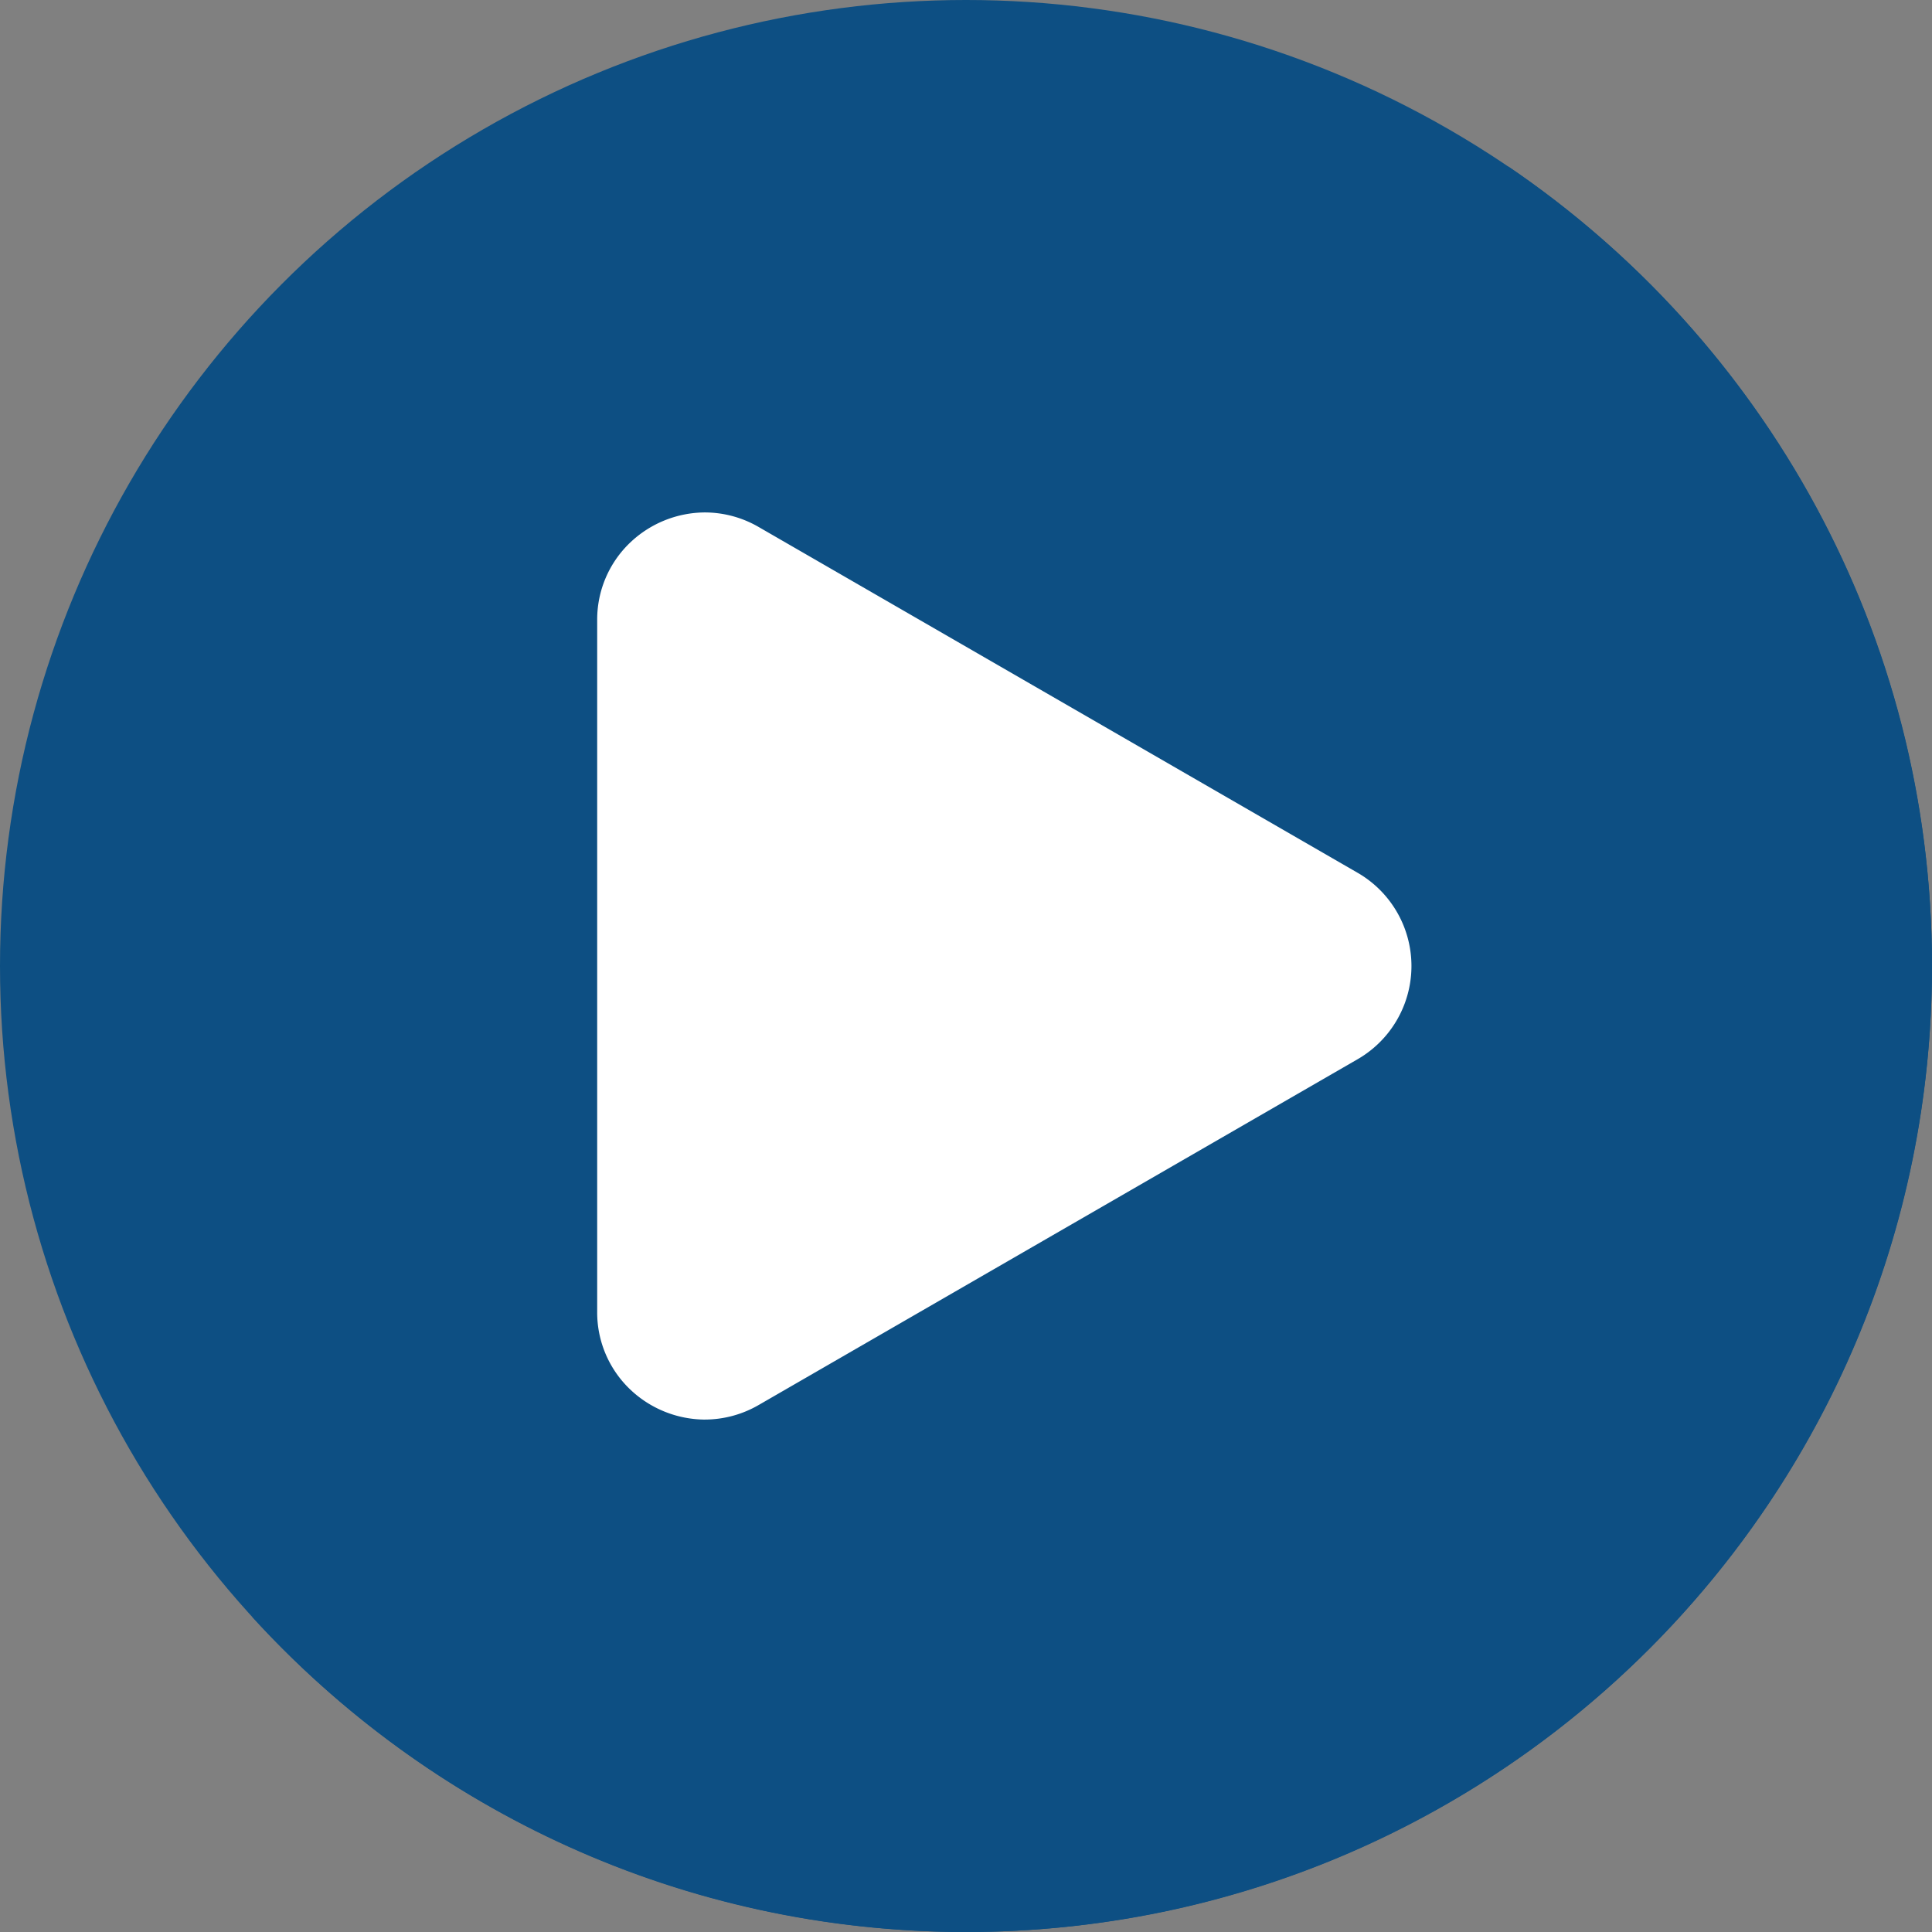
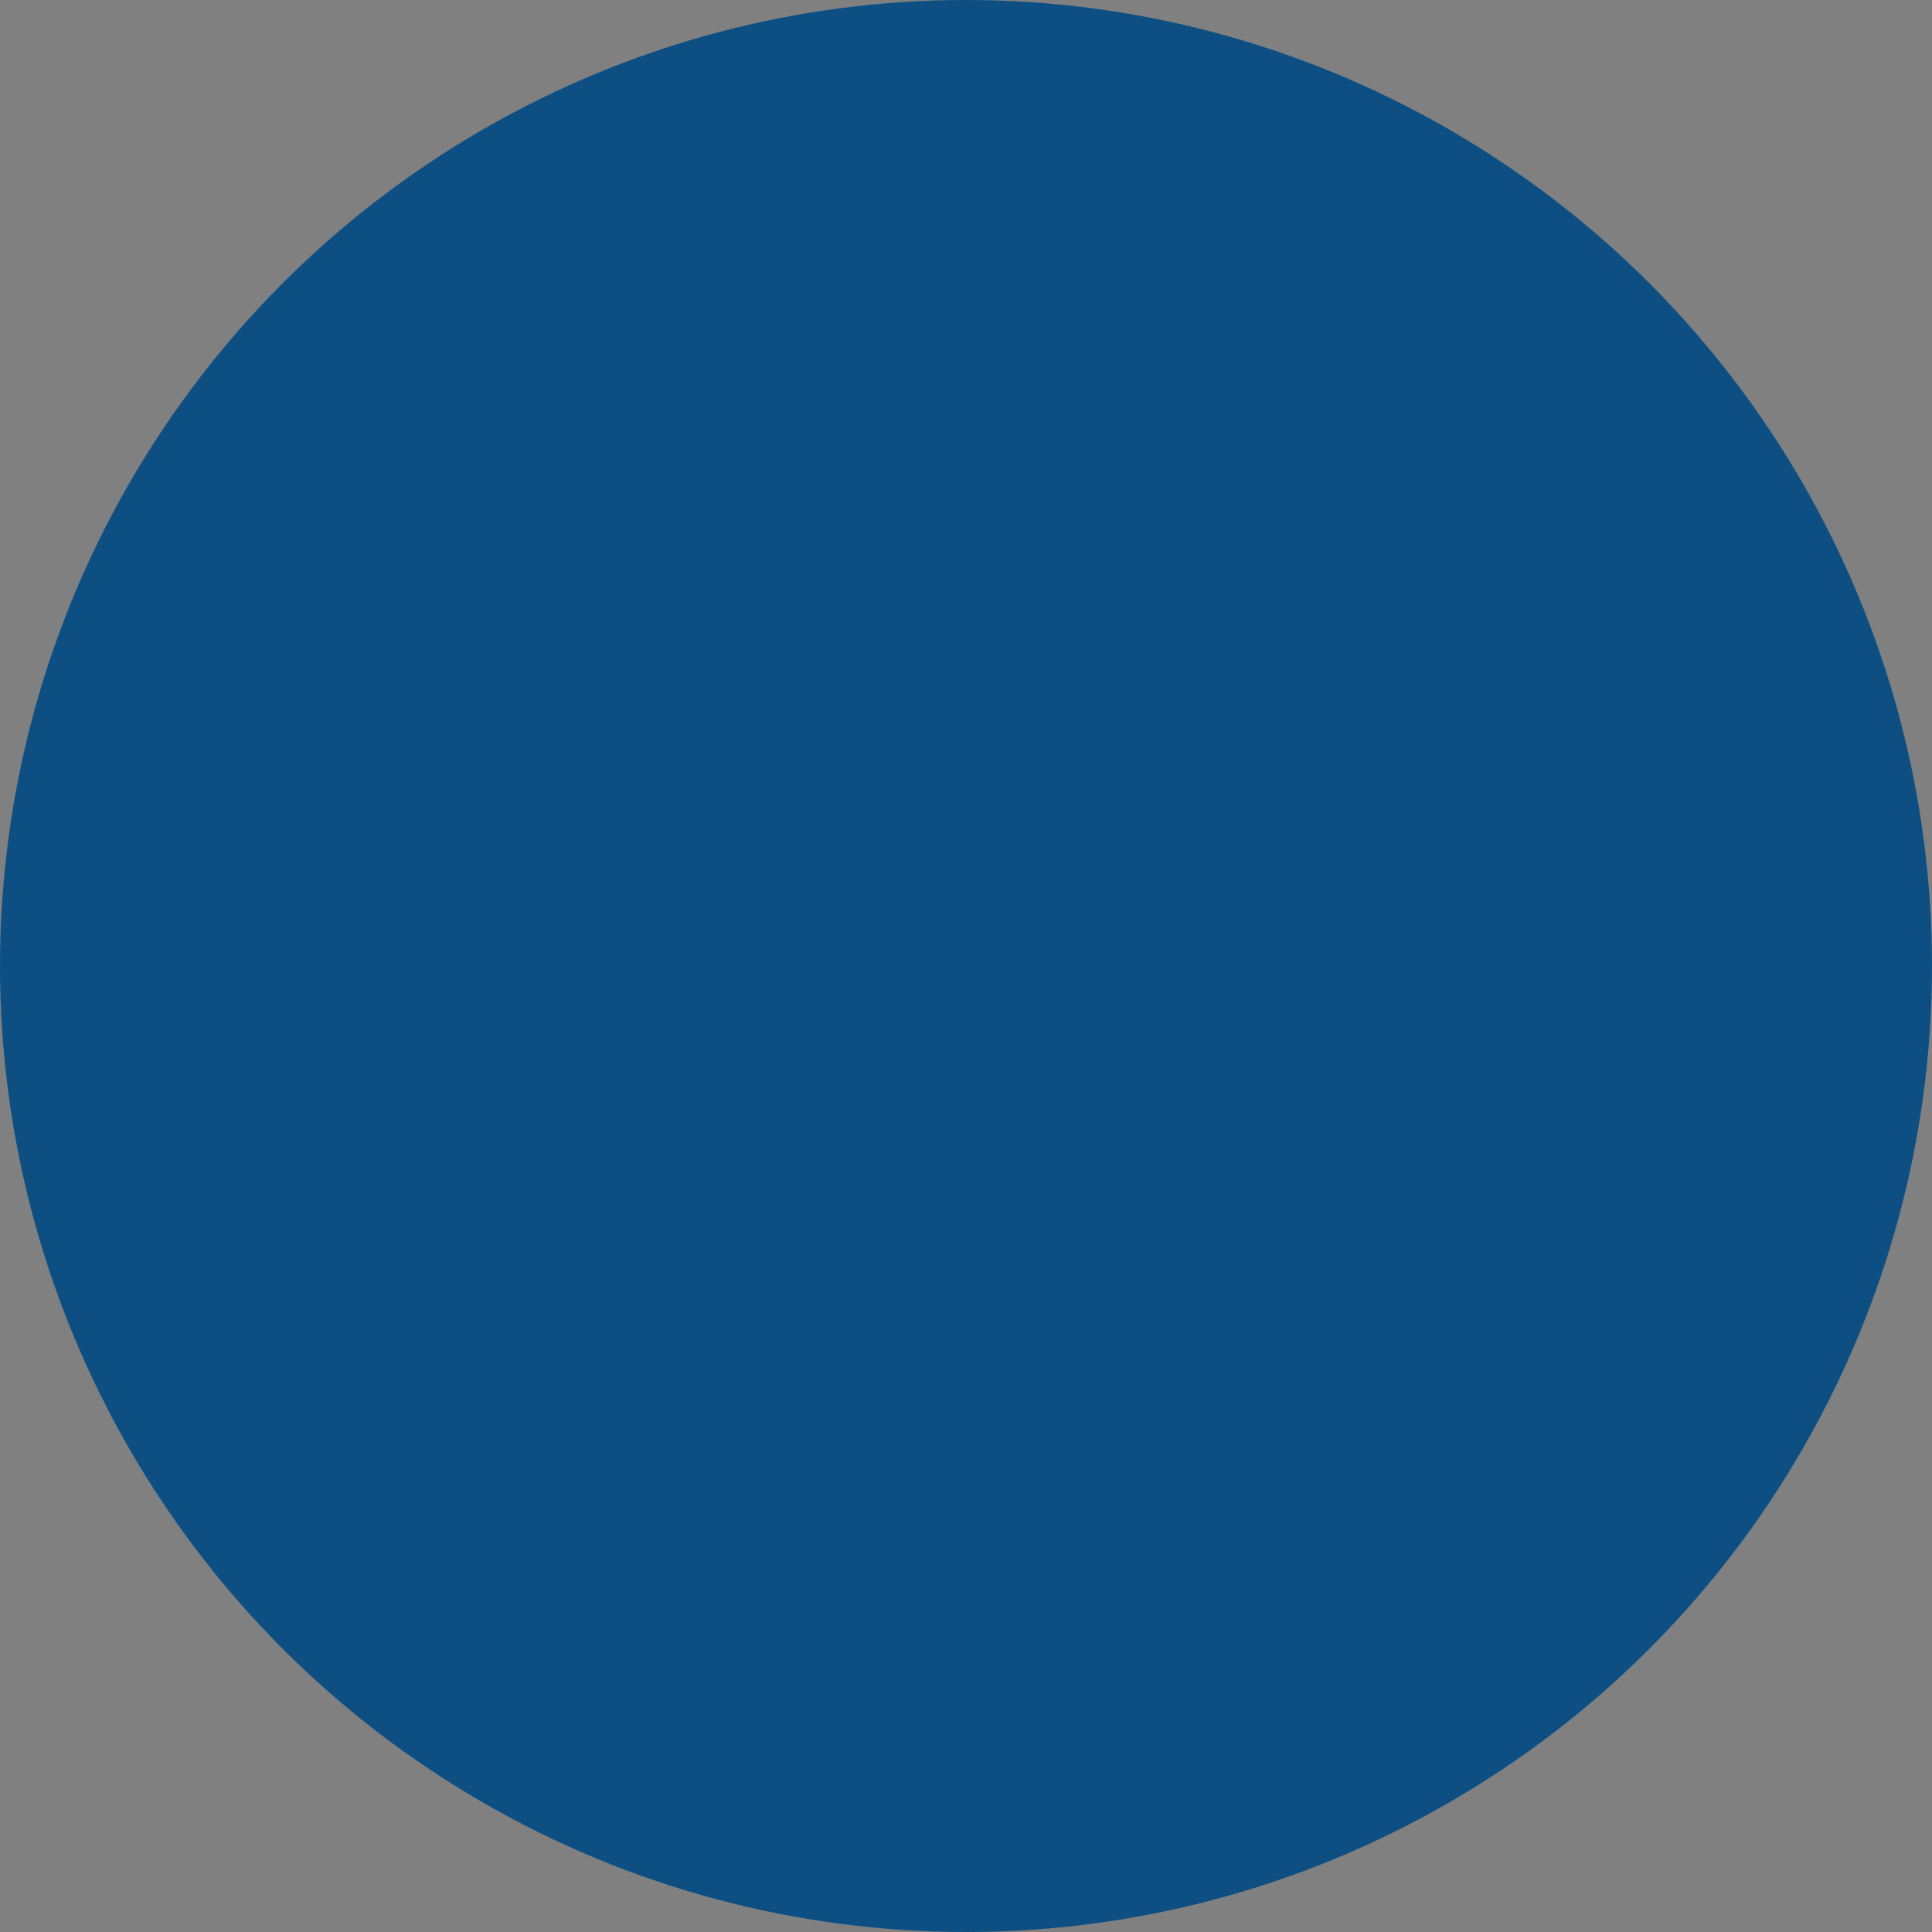
<svg xmlns="http://www.w3.org/2000/svg" data-name="Layer 1" fill="#000000" height="2016.8" preserveAspectRatio="xMidYMid meet" version="1" viewBox="491.6 491.6 2016.8 2016.8" width="2016.8" zoomAndPan="magnify">
  <rect x="491.6" y="491.6" width="2016.8" height="2016.8" fill="#808080" stroke="none" />
  <g id="change1_1">
    <circle cx="1500" cy="1500" fill="#0d4f83" r="1008.4" />
  </g>
  <g id="change2_1">
-     <path d="M2508.4,1500c0,556.93-451.48,1008.41-1008.4,1008.41-295.39,0-561.11-127-745.53-329.39,161.28,109.47,356,173.42,565.57,173.42,556.92,0,1008.4-451.48,1008.4-1008.4,0-261.54-99.57-499.83-262.86-679C2332.82,846.38,2508.4,1152.68,2508.4,1500Z" fill="#0d4f83" />
-   </g>
+     </g>
  <g id="change3_1">
-     <path d="M1227.47,1973.49a114,114,0,0,1-78.12-31.54A111,111,0,0,1,1115,1861V1139a111,111,0,0,1,34.35-80.93,114,114,0,0,1,78.12-31.54,112.34,112.34,0,0,1,56.05,15.17l625.3,361a112.35,112.35,0,0,1,0,194.6l-625.3,361a112.34,112.34,0,0,1-56.05,15.17Z" fill="#ffffff" />
-   </g>
+     </g>
</svg>